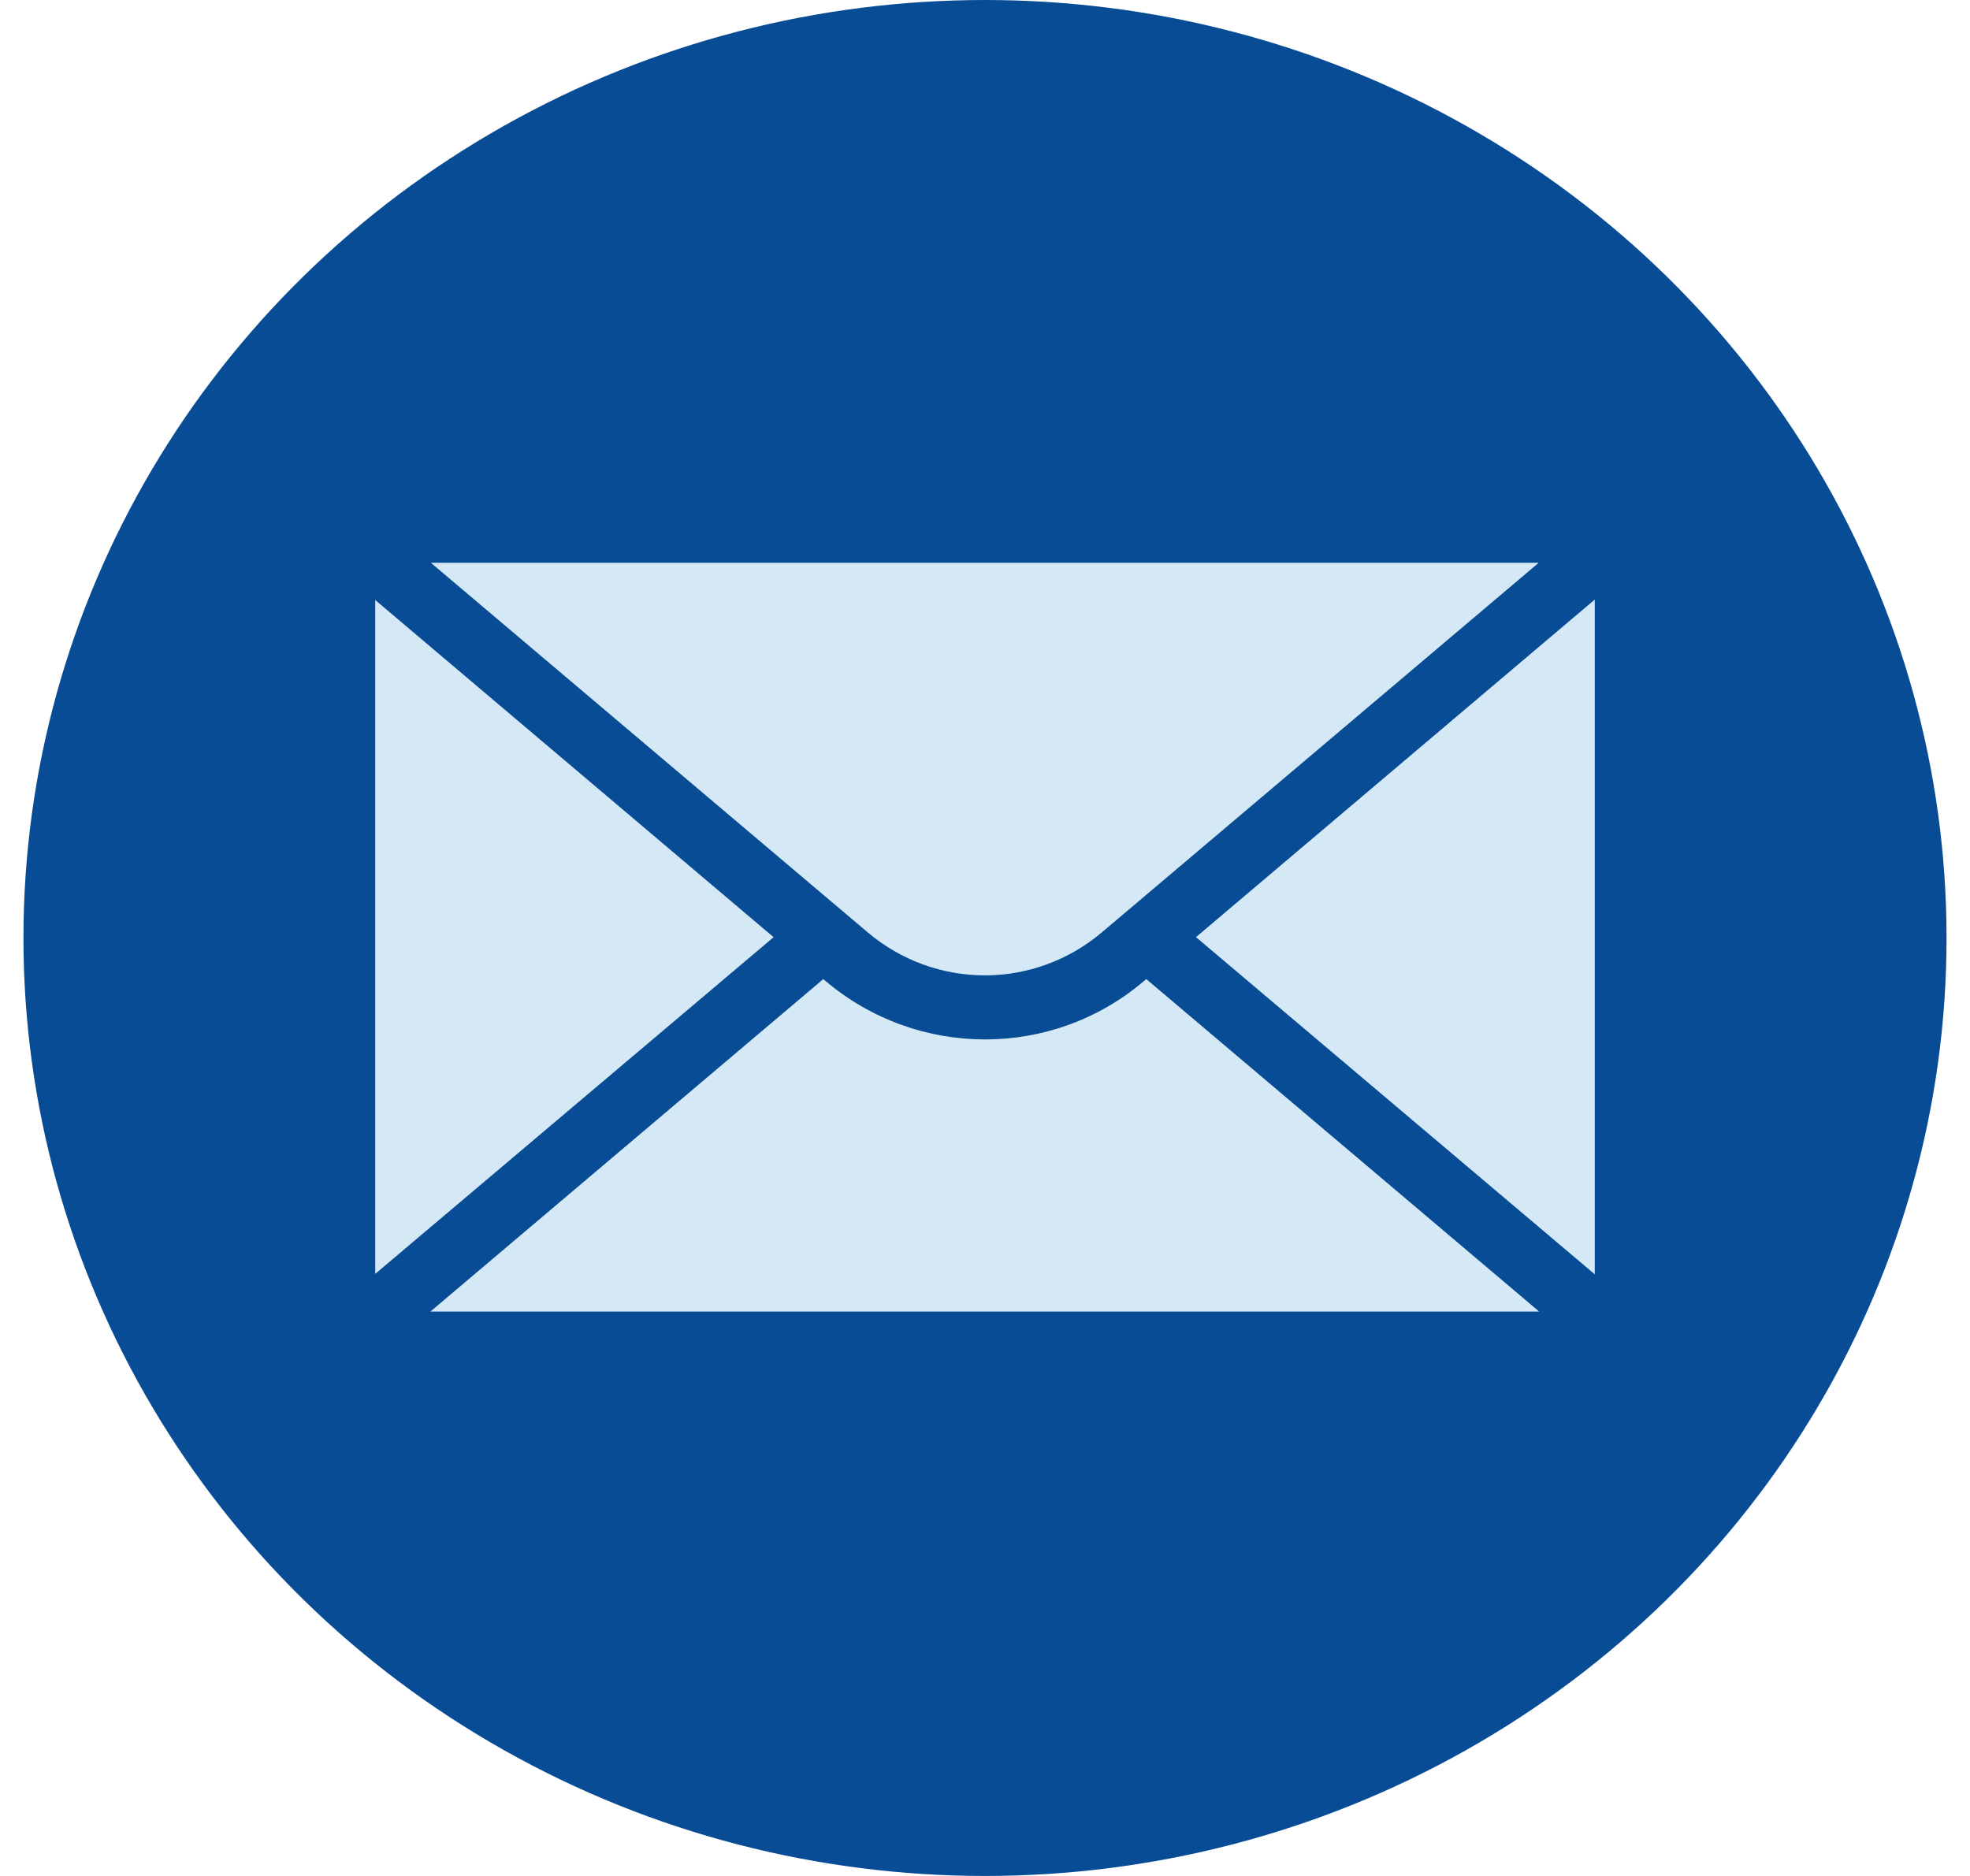
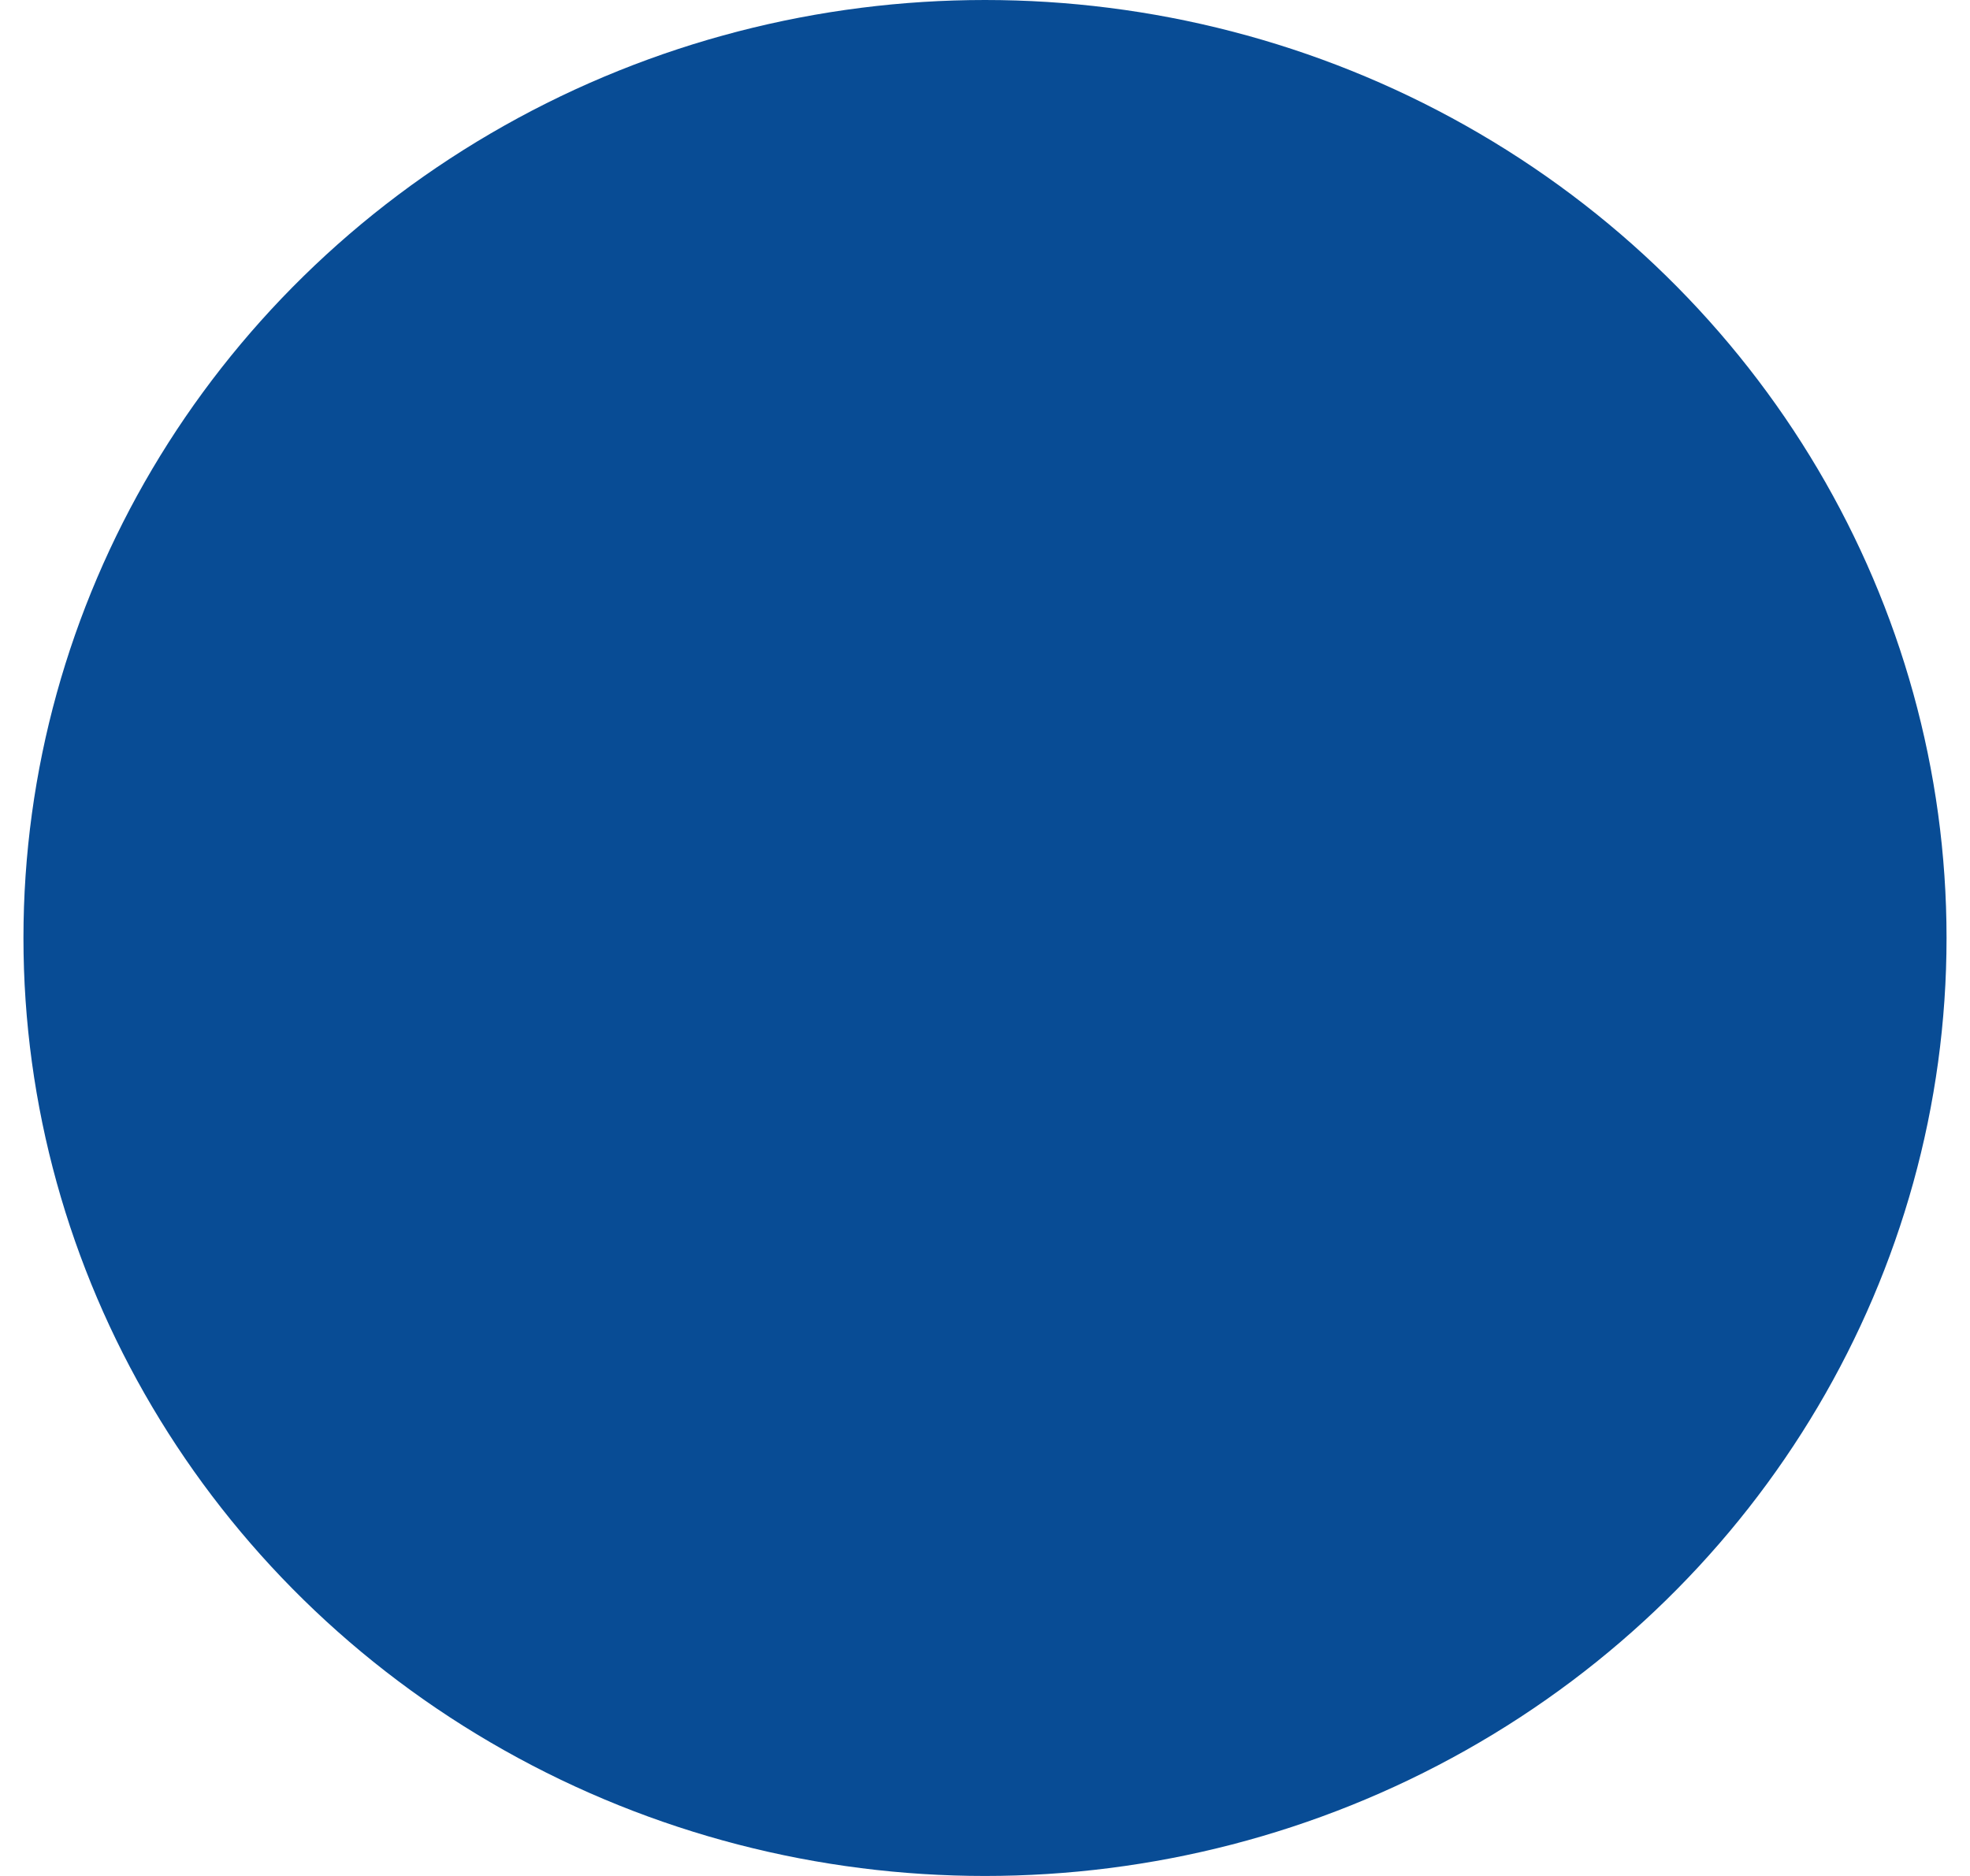
<svg xmlns="http://www.w3.org/2000/svg" width="42" height="40" viewBox="0 0 42 40" fill="none">
  <ellipse cx="21" cy="20" rx="20.5" ry="20" fill="#084C95" />
  <g clip-path="url(#clip0_311_1057)">
    <path d="M34 12.784V27.171L25.498 19.982L34 12.784Z" fill="#D5E8F5" />
-     <path d="M32.814 27.965H9.177L17.552 20.877L17.606 20.922C18.591 21.752 19.796 22.163 21 22.163C22.204 22.163 23.408 21.752 24.384 20.922L24.439 20.877L32.814 27.965Z" fill="#D5E8F5" />
    <path d="M16.493 19.983L8 27.162V12.794L16.493 19.983Z" fill="#D5E8F5" />
-     <path d="M32.805 12L23.5 19.873C22.049 21.105 19.942 21.105 18.491 19.873L9.186 12H32.805Z" fill="#D5E8F5" />
  </g>
  <defs>
    <clipPath id="clip0_311_1057">
-       <rect width="26" height="26" fill="white" transform="translate(8 7)" />
-     </clipPath>
+       </clipPath>
  </defs>
</svg>